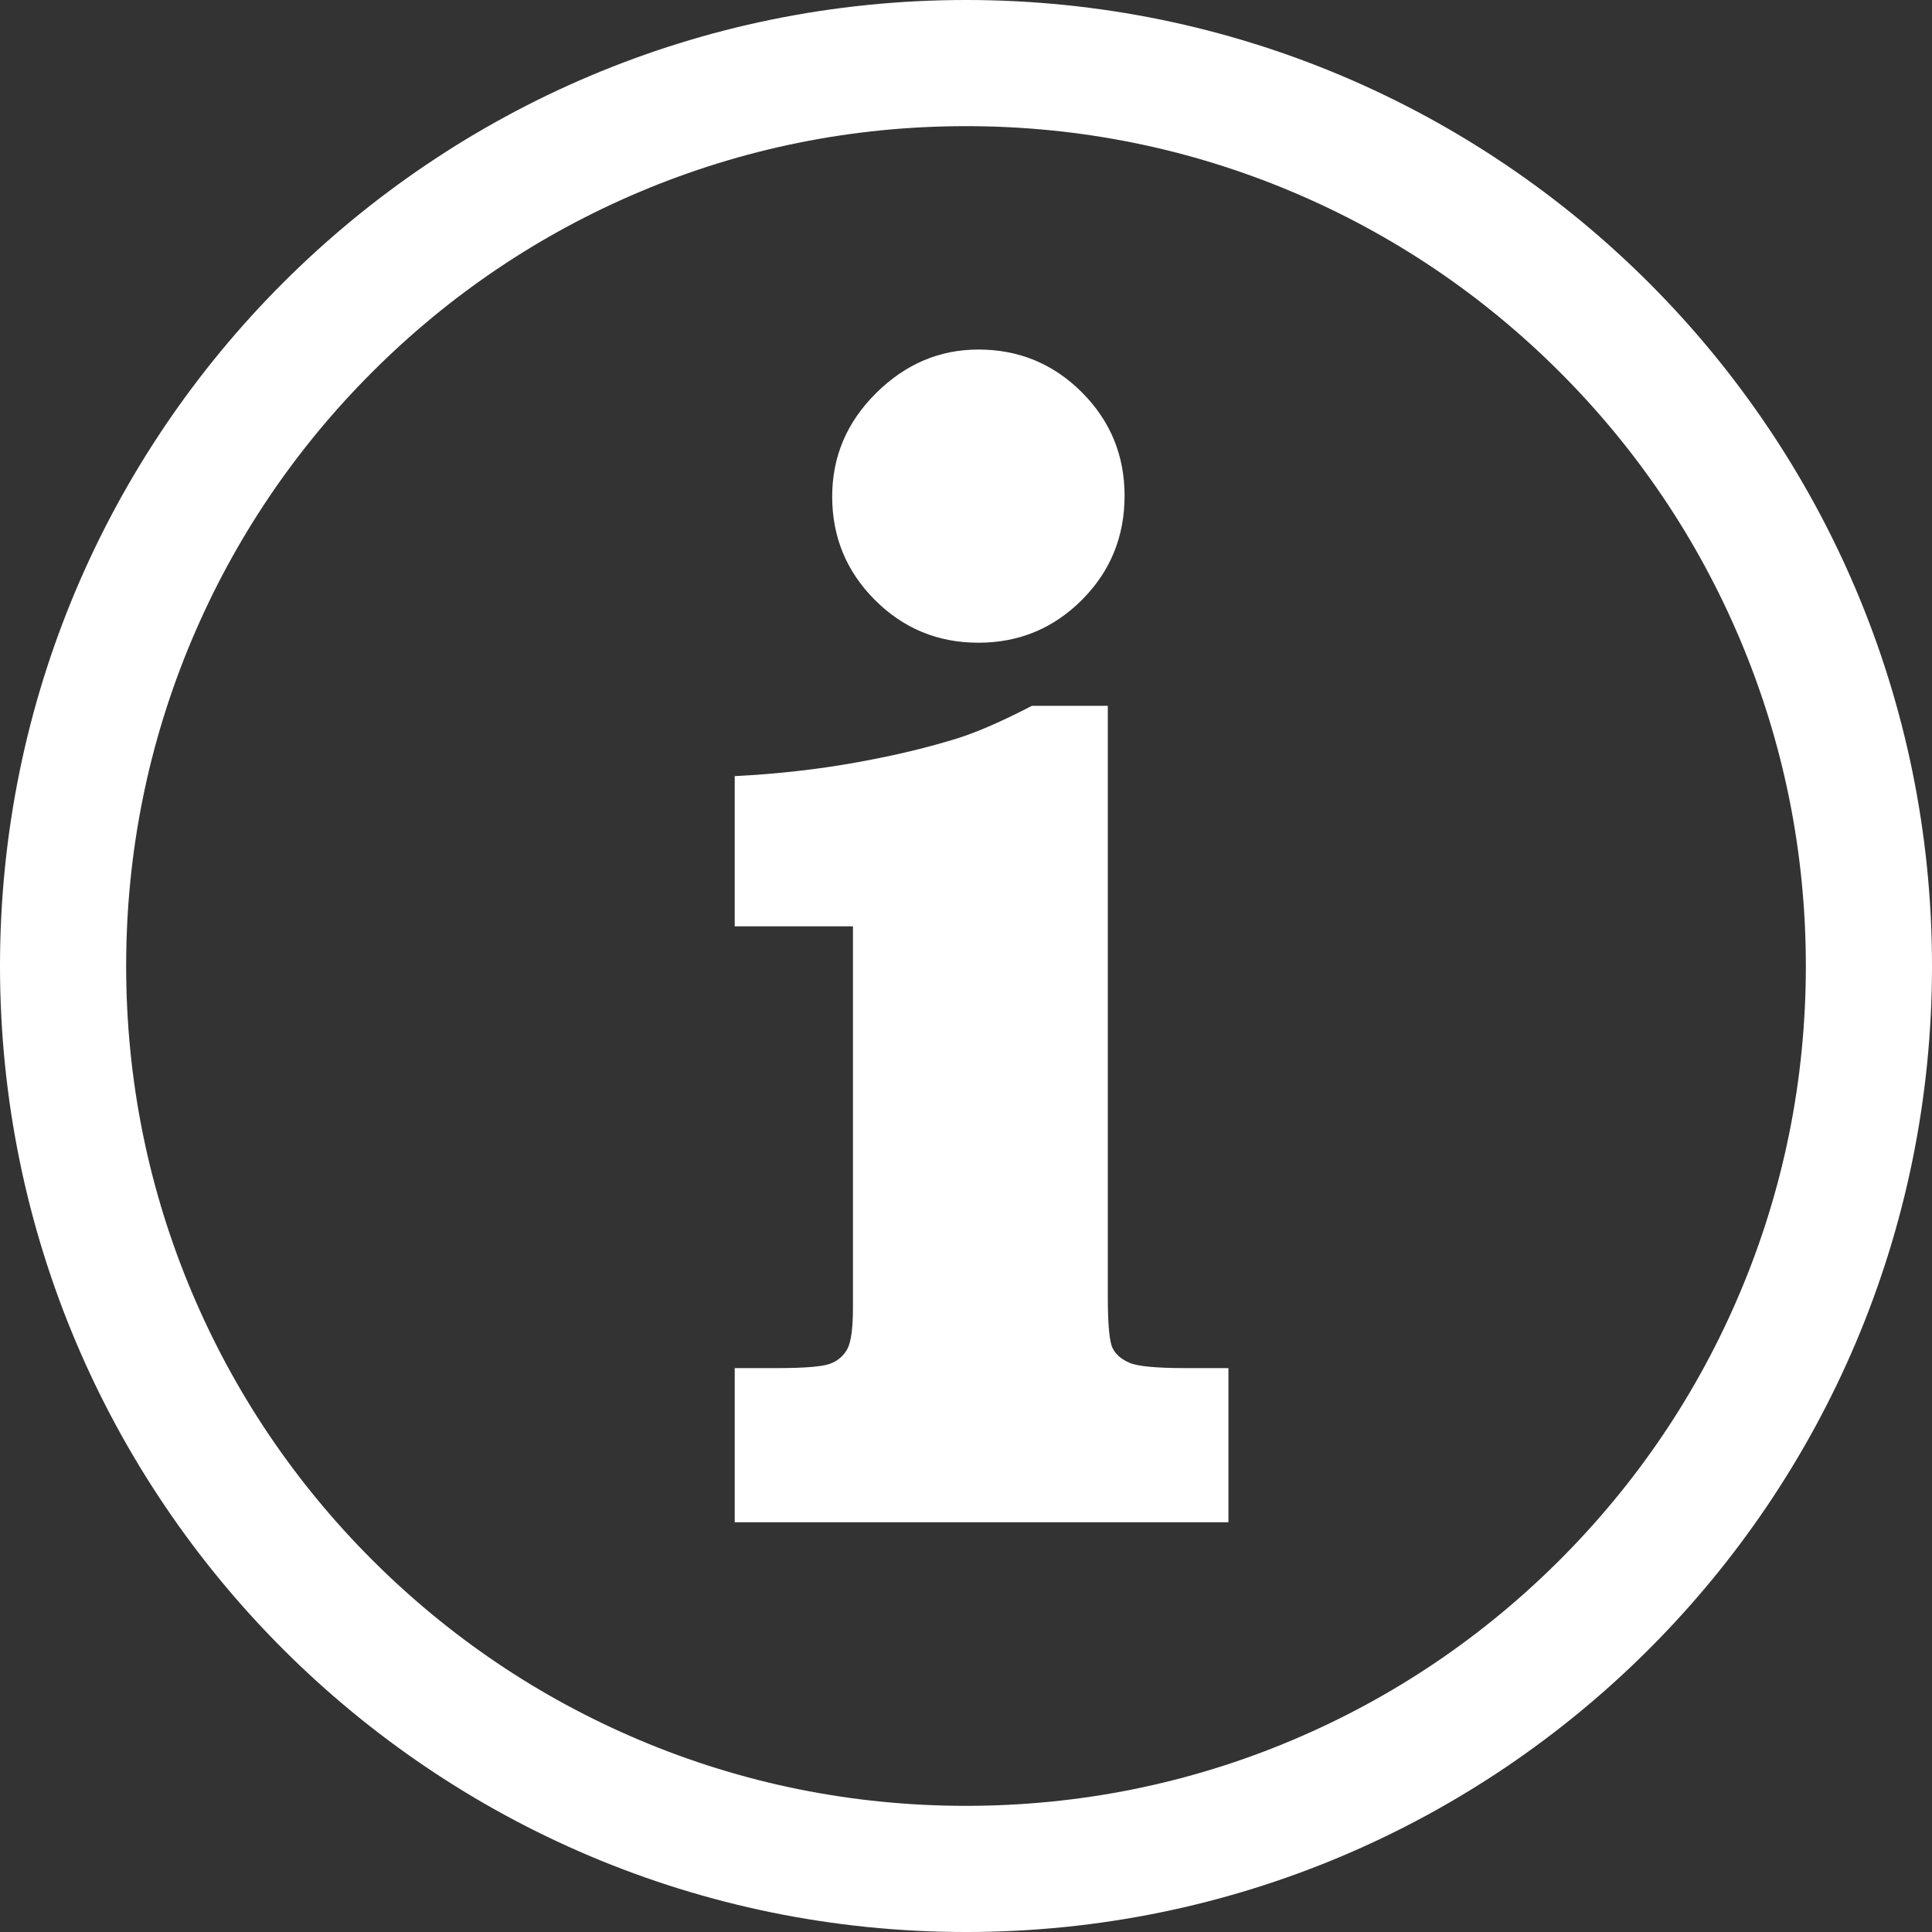
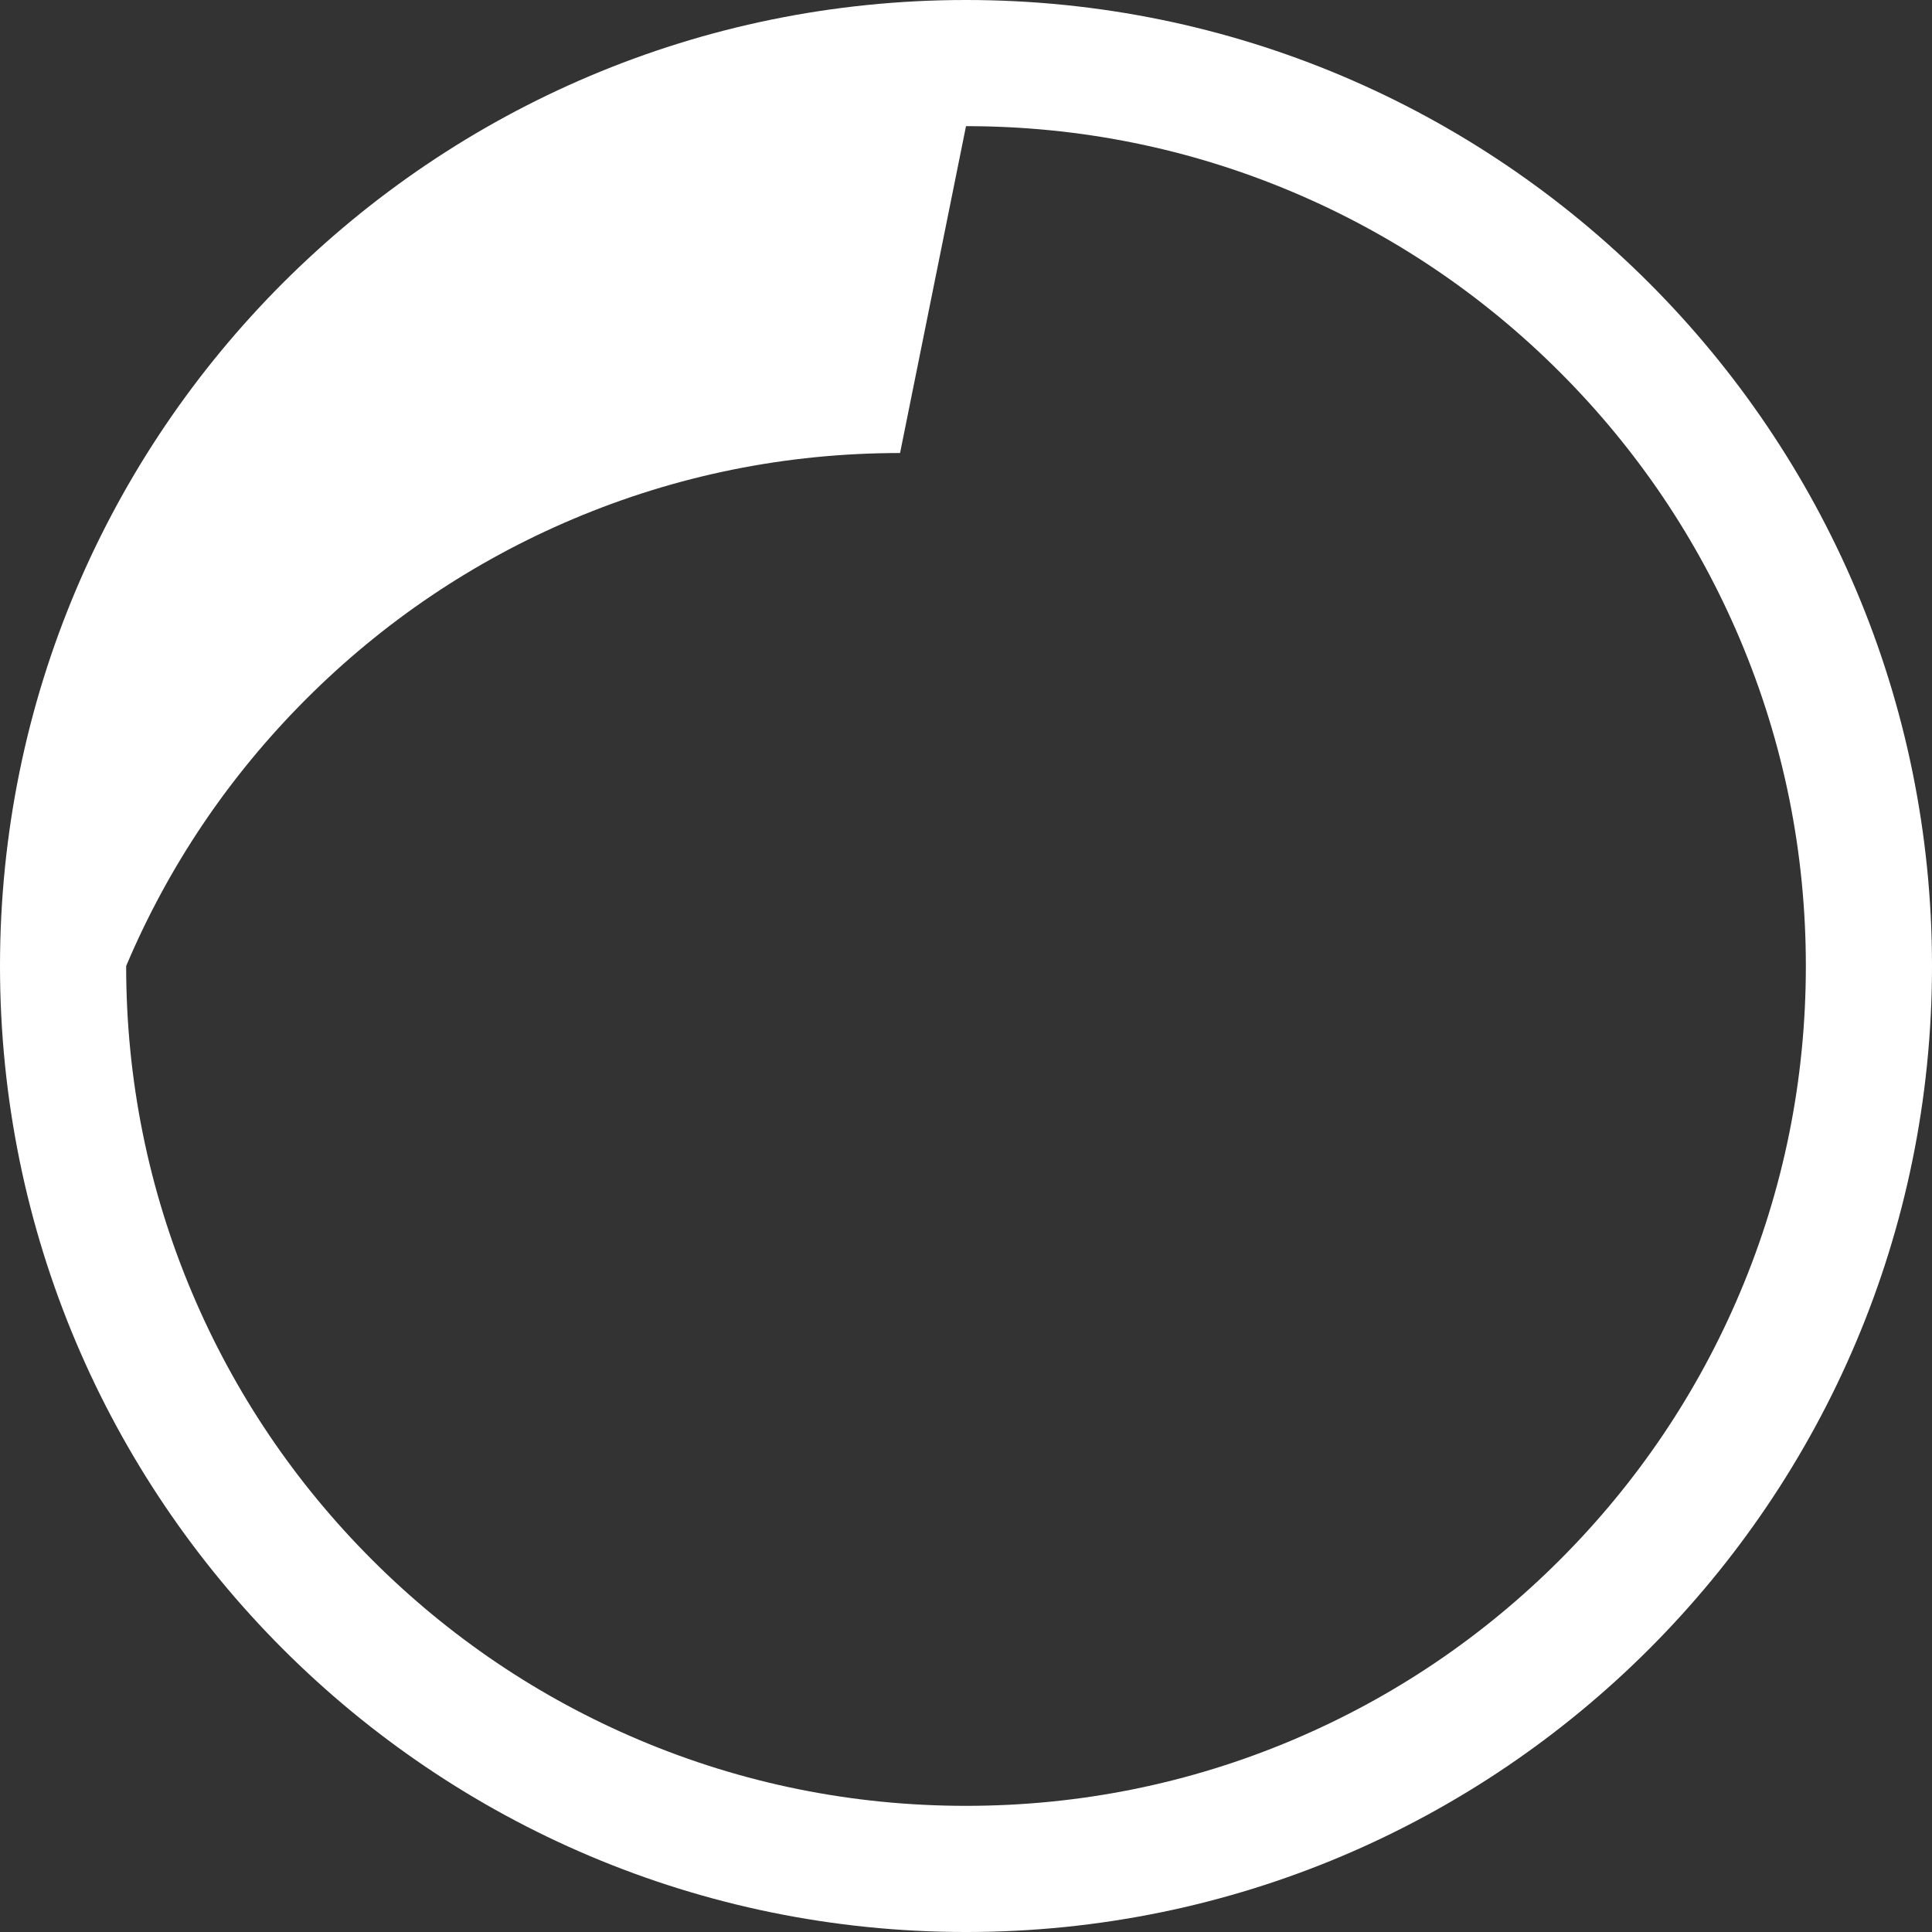
<svg xmlns="http://www.w3.org/2000/svg" id="Ebene_1" viewBox="0 0 551.327 551.327">
  <rect x="0" y="0" width="551.327" height="551.327" fill="#333333" stroke="none" />
  <defs>
    <style>.cls-1{fill:#fff;stroke-width:0px;}</style>
  </defs>
-   <path class="cls-1" d="M275.664,36c32.37,0,63.753,6.332,93.277,18.819,28.535,12.069,54.169,29.355,76.191,51.377,22.022,22.022,39.307,47.656,51.377,76.191,12.488,29.524,18.819,60.907,18.819,93.277s-6.332,63.753-18.819,93.277c-12.069,28.535-29.355,54.169-51.377,76.191-22.022,22.022-47.656,39.307-76.191,51.377-29.524,12.488-60.907,18.819-93.277,18.819s-63.753-6.332-93.277-18.819c-28.535-12.069-54.169-29.355-76.191-51.377-22.022-22.022-39.308-47.656-51.377-76.191-12.487-29.524-18.819-60.906-18.819-93.277s6.332-63.753,18.819-93.277c12.069-28.535,29.355-54.169,51.377-76.191,22.022-22.022,47.656-39.308,76.191-51.377,29.524-12.488,60.907-18.819,93.277-18.819M275.664,0C123.419,0,0,123.419,0,275.664s123.419,275.664,275.664,275.664,275.664-123.419,275.664-275.664S427.909,0,275.664,0h0Z" />
-   <path class="cls-1" d="M316.129,201.421v168.471c0,8.058.456,12.995,1.368,14.818.912,1.824,2.543,3.231,4.901,4.218,2.354.99,7.637,1.481,15.844,1.481h12.311v43.999h-140.887v-43.999h12.083c7.901,0,12.955-.416,15.16-1.254,2.202-.833,3.836-2.24,4.901-4.217,1.062-1.974,1.596-5.928,1.596-11.854v-108.743h-33.74v-42.859c12.004-.605,23.517-1.898,34.538-3.875,11.017-1.973,20.859-4.332,29.522-7.067,5.621-1.824,12.539-4.862,20.746-9.119h21.657ZM279.197,99.746c11.548,0,21.39,4.067,29.522,12.196,8.128,8.132,12.196,17.974,12.196,29.522,0,11.705-4.068,21.622-12.196,29.75-8.132,8.132-17.975,12.196-29.522,12.196-11.552,0-21.394-4.064-29.522-12.196-8.132-8.129-12.197-17.971-12.197-29.522,0-11.399,4.179-21.237,12.539-29.522,8.356-8.282,18.084-12.424,29.181-12.424Z" />
+   <path class="cls-1" d="M275.664,36c32.37,0,63.753,6.332,93.277,18.819,28.535,12.069,54.169,29.355,76.191,51.377,22.022,22.022,39.307,47.656,51.377,76.191,12.488,29.524,18.819,60.907,18.819,93.277s-6.332,63.753-18.819,93.277c-12.069,28.535-29.355,54.169-51.377,76.191-22.022,22.022-47.656,39.307-76.191,51.377-29.524,12.488-60.907,18.819-93.277,18.819s-63.753-6.332-93.277-18.819c-28.535-12.069-54.169-29.355-76.191-51.377-22.022-22.022-39.308-47.656-51.377-76.191-12.487-29.524-18.819-60.906-18.819-93.277c12.069-28.535,29.355-54.169,51.377-76.191,22.022-22.022,47.656-39.308,76.191-51.377,29.524-12.488,60.907-18.819,93.277-18.819M275.664,0C123.419,0,0,123.419,0,275.664s123.419,275.664,275.664,275.664,275.664-123.419,275.664-275.664S427.909,0,275.664,0h0Z" />
</svg>